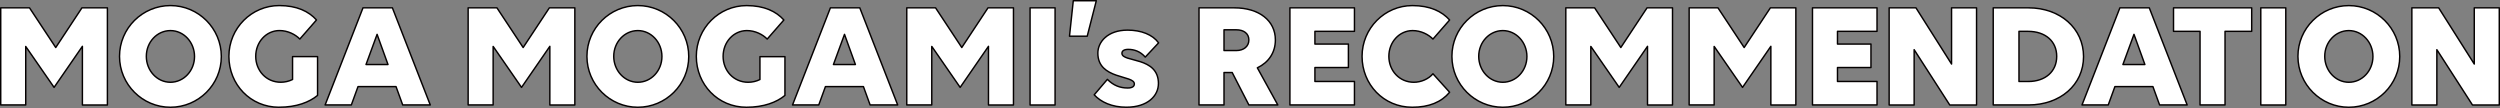
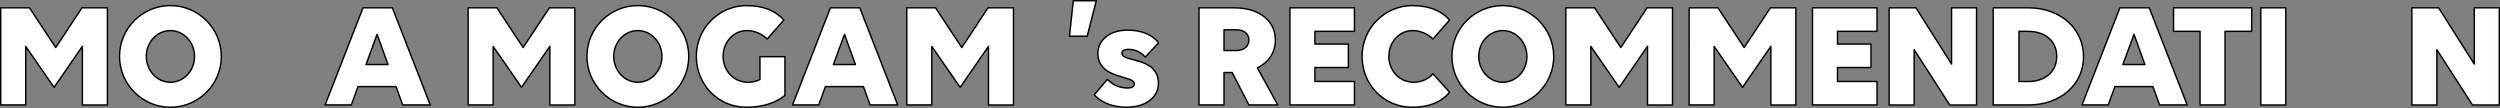
<svg xmlns="http://www.w3.org/2000/svg" id="uuid-c16adce4-4608-4697-a573-ab102dfc6a86" viewBox="0 0 858.02 37.06">
  <rect x="0" y="0" width="858.02" height="37.06" fill="#808080" stroke="none" />
  <defs>
    <style>.uuid-897b2dfa-0b70-42b4-95b1-2b78223b1cc4{fill:#fff;stroke:#040000;stroke-linecap:round;stroke-linejoin:round;stroke-width:.5px;}</style>
  </defs>
  <g id="uuid-c42247d8-d13c-4c7c-ac11-4a4dd5c15ad5">
    <g>
      <path class="uuid-897b2dfa-0b70-42b4-95b1-2b78223b1cc4" d="M8.83,15.95v20.07H.25V2.69H10.13l9,13.62L28.12,2.69h8.74V36.03h-8.58V15.9l-9.72,14.09L8.83,15.95Z" />
      <path class="uuid-897b2dfa-0b70-42b4-95b1-2b78223b1cc4" d="M75.96,19.39c0,9.62-7.85,17.42-17.47,17.42s-17.47-7.85-17.47-17.47S48.87,1.91,58.49,1.91s17.47,7.85,17.47,17.47Zm-9.2,0c0-4.89-3.69-8.89-8.27-8.89s-8.27,3.95-8.27,8.84,3.69,8.89,8.27,8.89,8.27-3.95,8.27-8.84Z" />
-       <path class="uuid-897b2dfa-0b70-42b4-95b1-2b78223b1cc4" d="M95.77,36.81c-9.83,0-17.21-7.85-17.21-17.47S86.31,1.91,95.83,1.91c6.03,0,10.14,1.98,12.79,4.94l-5.72,6.55c-1.56-1.61-4.16-2.91-6.97-2.91-4.58,0-8.16,3.95-8.16,8.84s3.59,8.89,8.58,8.89c1.4,0,2.81-.31,4.06-.94v-7.85h8.58v13.31c-2.81,2.34-7.23,4.06-13.21,4.06Z" />
      <path class="uuid-897b2dfa-0b70-42b4-95b1-2b78223b1cc4" d="M135.92,29.73h-13.05l-2.29,6.29h-9L124.58,2.69h10.09l13,33.33h-9.46l-2.29-6.29Zm-6.5-17.94l-3.8,10.35h7.54l-3.74-10.35Z" />
      <path class="uuid-897b2dfa-0b70-42b4-95b1-2b78223b1cc4" d="M169.25,15.95v20.07h-8.58V2.69h9.88l9,13.62,9-13.62h8.74V36.03h-8.58V15.9l-9.72,14.09-9.72-14.04Z" />
      <path class="uuid-897b2dfa-0b70-42b4-95b1-2b78223b1cc4" d="M236.38,19.39c0,9.62-7.85,17.42-17.47,17.42s-17.47-7.85-17.47-17.47S209.29,1.91,218.91,1.91s17.47,7.85,17.47,17.47Zm-9.2,0c0-4.89-3.69-8.89-8.27-8.89s-8.27,3.95-8.27,8.84,3.69,8.89,8.27,8.89,8.27-3.95,8.27-8.84Z" />
      <path class="uuid-897b2dfa-0b70-42b4-95b1-2b78223b1cc4" d="M256.19,36.81c-9.83,0-17.21-7.85-17.21-17.47s7.75-17.42,17.26-17.42c6.03,0,10.14,1.98,12.79,4.94l-5.72,6.55c-1.56-1.61-4.16-2.91-6.97-2.91-4.58,0-8.16,3.95-8.16,8.84s3.59,8.89,8.58,8.89c1.4,0,2.81-.31,4.06-.94v-7.85h8.58v13.31c-2.81,2.34-7.23,4.06-13.21,4.06Z" />
      <path class="uuid-897b2dfa-0b70-42b4-95b1-2b78223b1cc4" d="M296.34,29.73h-13.05l-2.29,6.29h-9l13-33.33h10.09l13,33.33h-9.46l-2.29-6.29Zm-6.5-17.94l-3.8,10.35h7.54l-3.74-10.35Z" />
      <path class="uuid-897b2dfa-0b70-42b4-95b1-2b78223b1cc4" d="M319.79,15.95v20.07h-8.58V2.69h9.88l9,13.62,9-13.62h8.74V36.03h-8.58V15.9l-9.72,14.09-9.72-14.04Z" />
-       <path class="uuid-897b2dfa-0b70-42b4-95b1-2b78223b1cc4" d="M353.53,2.69h8.58V36.03h-8.58V2.69Z" />
      <path class="uuid-897b2dfa-0b70-42b4-95b1-2b78223b1cc4" d="M373.14,12.42h-6.08l1.3-12.17h7.9l-3.12,12.17Z" />
      <path class="uuid-897b2dfa-0b70-42b4-95b1-2b78223b1cc4" d="M397.58,28.69c0,4.16-3.64,8.11-11.02,8.11-4.94,0-8.74-1.77-11.02-4.26l4.52-5.3c2.13,2.13,4.37,2.96,6.97,2.96,1.61,0,2.29-.57,2.29-1.4,0-3.12-12.53-1.4-12.53-10.56,0-3.85,3.38-7.9,10.19-7.9,4.73,0,8.63,1.56,10.66,4.37l-4.58,4.89c-1.66-1.92-3.74-2.65-5.82-2.65-1.46,0-2.18,.52-2.18,1.35,0,3.22,12.53,.94,12.53,10.4Z" />
      <path class="uuid-897b2dfa-0b70-42b4-95b1-2b78223b1cc4" d="M411.51,2.69h12.12c8.48,0,14.09,4.37,14.09,11.02,0,4.32-2.29,7.7-6.19,9.57l7.02,12.74h-9.93l-5.72-11.13h-2.81v11.13h-8.58V2.69Zm8.58,7.54v7.12h4.21c2.6,0,4.32-1.46,4.32-3.64s-1.72-3.48-4.32-3.48h-4.21Z" />
      <path class="uuid-897b2dfa-0b70-42b4-95b1-2b78223b1cc4" d="M442.71,2.69h22.15V10.75h-13.57v4.37h11.49v8.06h-11.49v4.78h13.57v8.06h-22.15V2.69Z" />
      <path class="uuid-897b2dfa-0b70-42b4-95b1-2b78223b1cc4" d="M491.8,13.41c-1.56-1.61-4.16-2.91-6.97-2.91-4.58,0-8.16,3.95-8.16,8.84s3.59,8.89,8.58,8.89c2.44,0,5.04-1.09,6.55-2.91l5.72,6.34c-2.81,3.38-7.02,5.15-12.84,5.15-9.83,0-17.21-7.85-17.21-17.47s7.75-17.42,17.26-17.42c6.03,0,10.14,1.98,12.79,4.94l-5.72,6.55Z" />
      <path class="uuid-897b2dfa-0b70-42b4-95b1-2b78223b1cc4" d="M533.25,19.39c0,9.62-7.85,17.42-17.47,17.42s-17.47-7.85-17.47-17.47,7.85-17.42,17.47-17.42,17.47,7.85,17.47,17.47Zm-9.2,0c0-4.89-3.69-8.89-8.27-8.89s-8.27,3.95-8.27,8.84,3.69,8.89,8.27,8.89,8.27-3.95,8.27-8.84Z" />
      <path class="uuid-897b2dfa-0b70-42b4-95b1-2b78223b1cc4" d="M545.98,15.95v20.07h-8.58V2.69h9.88l9,13.62,9-13.62h8.74V36.03h-8.58V15.9l-9.72,14.09-9.72-14.04Z" />
      <path class="uuid-897b2dfa-0b70-42b4-95b1-2b78223b1cc4" d="M588.31,15.95v20.07h-8.58V2.69h9.88l9,13.62,9-13.62h8.74V36.03h-8.58V15.9l-9.72,14.09-9.72-14.04Z" />
      <path class="uuid-897b2dfa-0b70-42b4-95b1-2b78223b1cc4" d="M622.06,2.69h22.15V10.75h-13.57v4.37h11.49v8.06h-11.49v4.78h13.57v8.06h-22.15V2.69Z" />
-       <path class="uuid-897b2dfa-0b70-42b4-95b1-2b78223b1cc4" d="M656.95,17.05v18.98h-8.58V2.69h9.2l12.22,19.29V2.69h8.58V36.03h-9.2l-12.22-18.98Z" />
+       <path class="uuid-897b2dfa-0b70-42b4-95b1-2b78223b1cc4" d="M656.95,17.05v18.98h-8.58V2.69h9.2l12.22,19.29V2.69h8.58V36.03h-9.2l-12.22-18.98" />
      <path class="uuid-897b2dfa-0b70-42b4-95b1-2b78223b1cc4" d="M684.09,2.69h12.12c10.87,0,18.88,7.07,18.88,16.74s-8.01,16.59-18.88,16.59h-12.12V2.69Zm8.84,8.06V27.97h3.17c5.88,0,9.78-3.43,9.78-8.63s-3.9-8.58-9.83-8.58h-3.12Z" />
      <path class="uuid-897b2dfa-0b70-42b4-95b1-2b78223b1cc4" d="M738.9,29.73h-13.05l-2.29,6.29h-9l13-33.33h10.09l13,33.33h-9.46l-2.29-6.29Zm-6.5-17.94l-3.8,10.35h7.54l-3.74-10.35Z" />
      <path class="uuid-897b2dfa-0b70-42b4-95b1-2b78223b1cc4" d="M763.65,10.75v25.27h-8.58V10.75h-9.1V2.69h26.83V10.75h-9.15Z" />
      <path class="uuid-897b2dfa-0b70-42b4-95b1-2b78223b1cc4" d="M775.92,2.69h8.58V36.03h-8.58V2.69Z" />
-       <path class="uuid-897b2dfa-0b70-42b4-95b1-2b78223b1cc4" d="M823.61,19.39c0,9.62-7.85,17.42-17.47,17.42s-17.47-7.85-17.47-17.47,7.85-17.42,17.47-17.42,17.47,7.85,17.47,17.47Zm-9.2,0c0-4.89-3.69-8.89-8.27-8.89s-8.27,3.95-8.27,8.84,3.69,8.89,8.27,8.89,8.27-3.95,8.27-8.84Z" />
      <path class="uuid-897b2dfa-0b70-42b4-95b1-2b78223b1cc4" d="M836.35,17.05v18.98h-8.58V2.69h9.2l12.22,19.29V2.69h8.58V36.03h-9.2l-12.22-18.98Z" />
    </g>
  </g>
</svg>